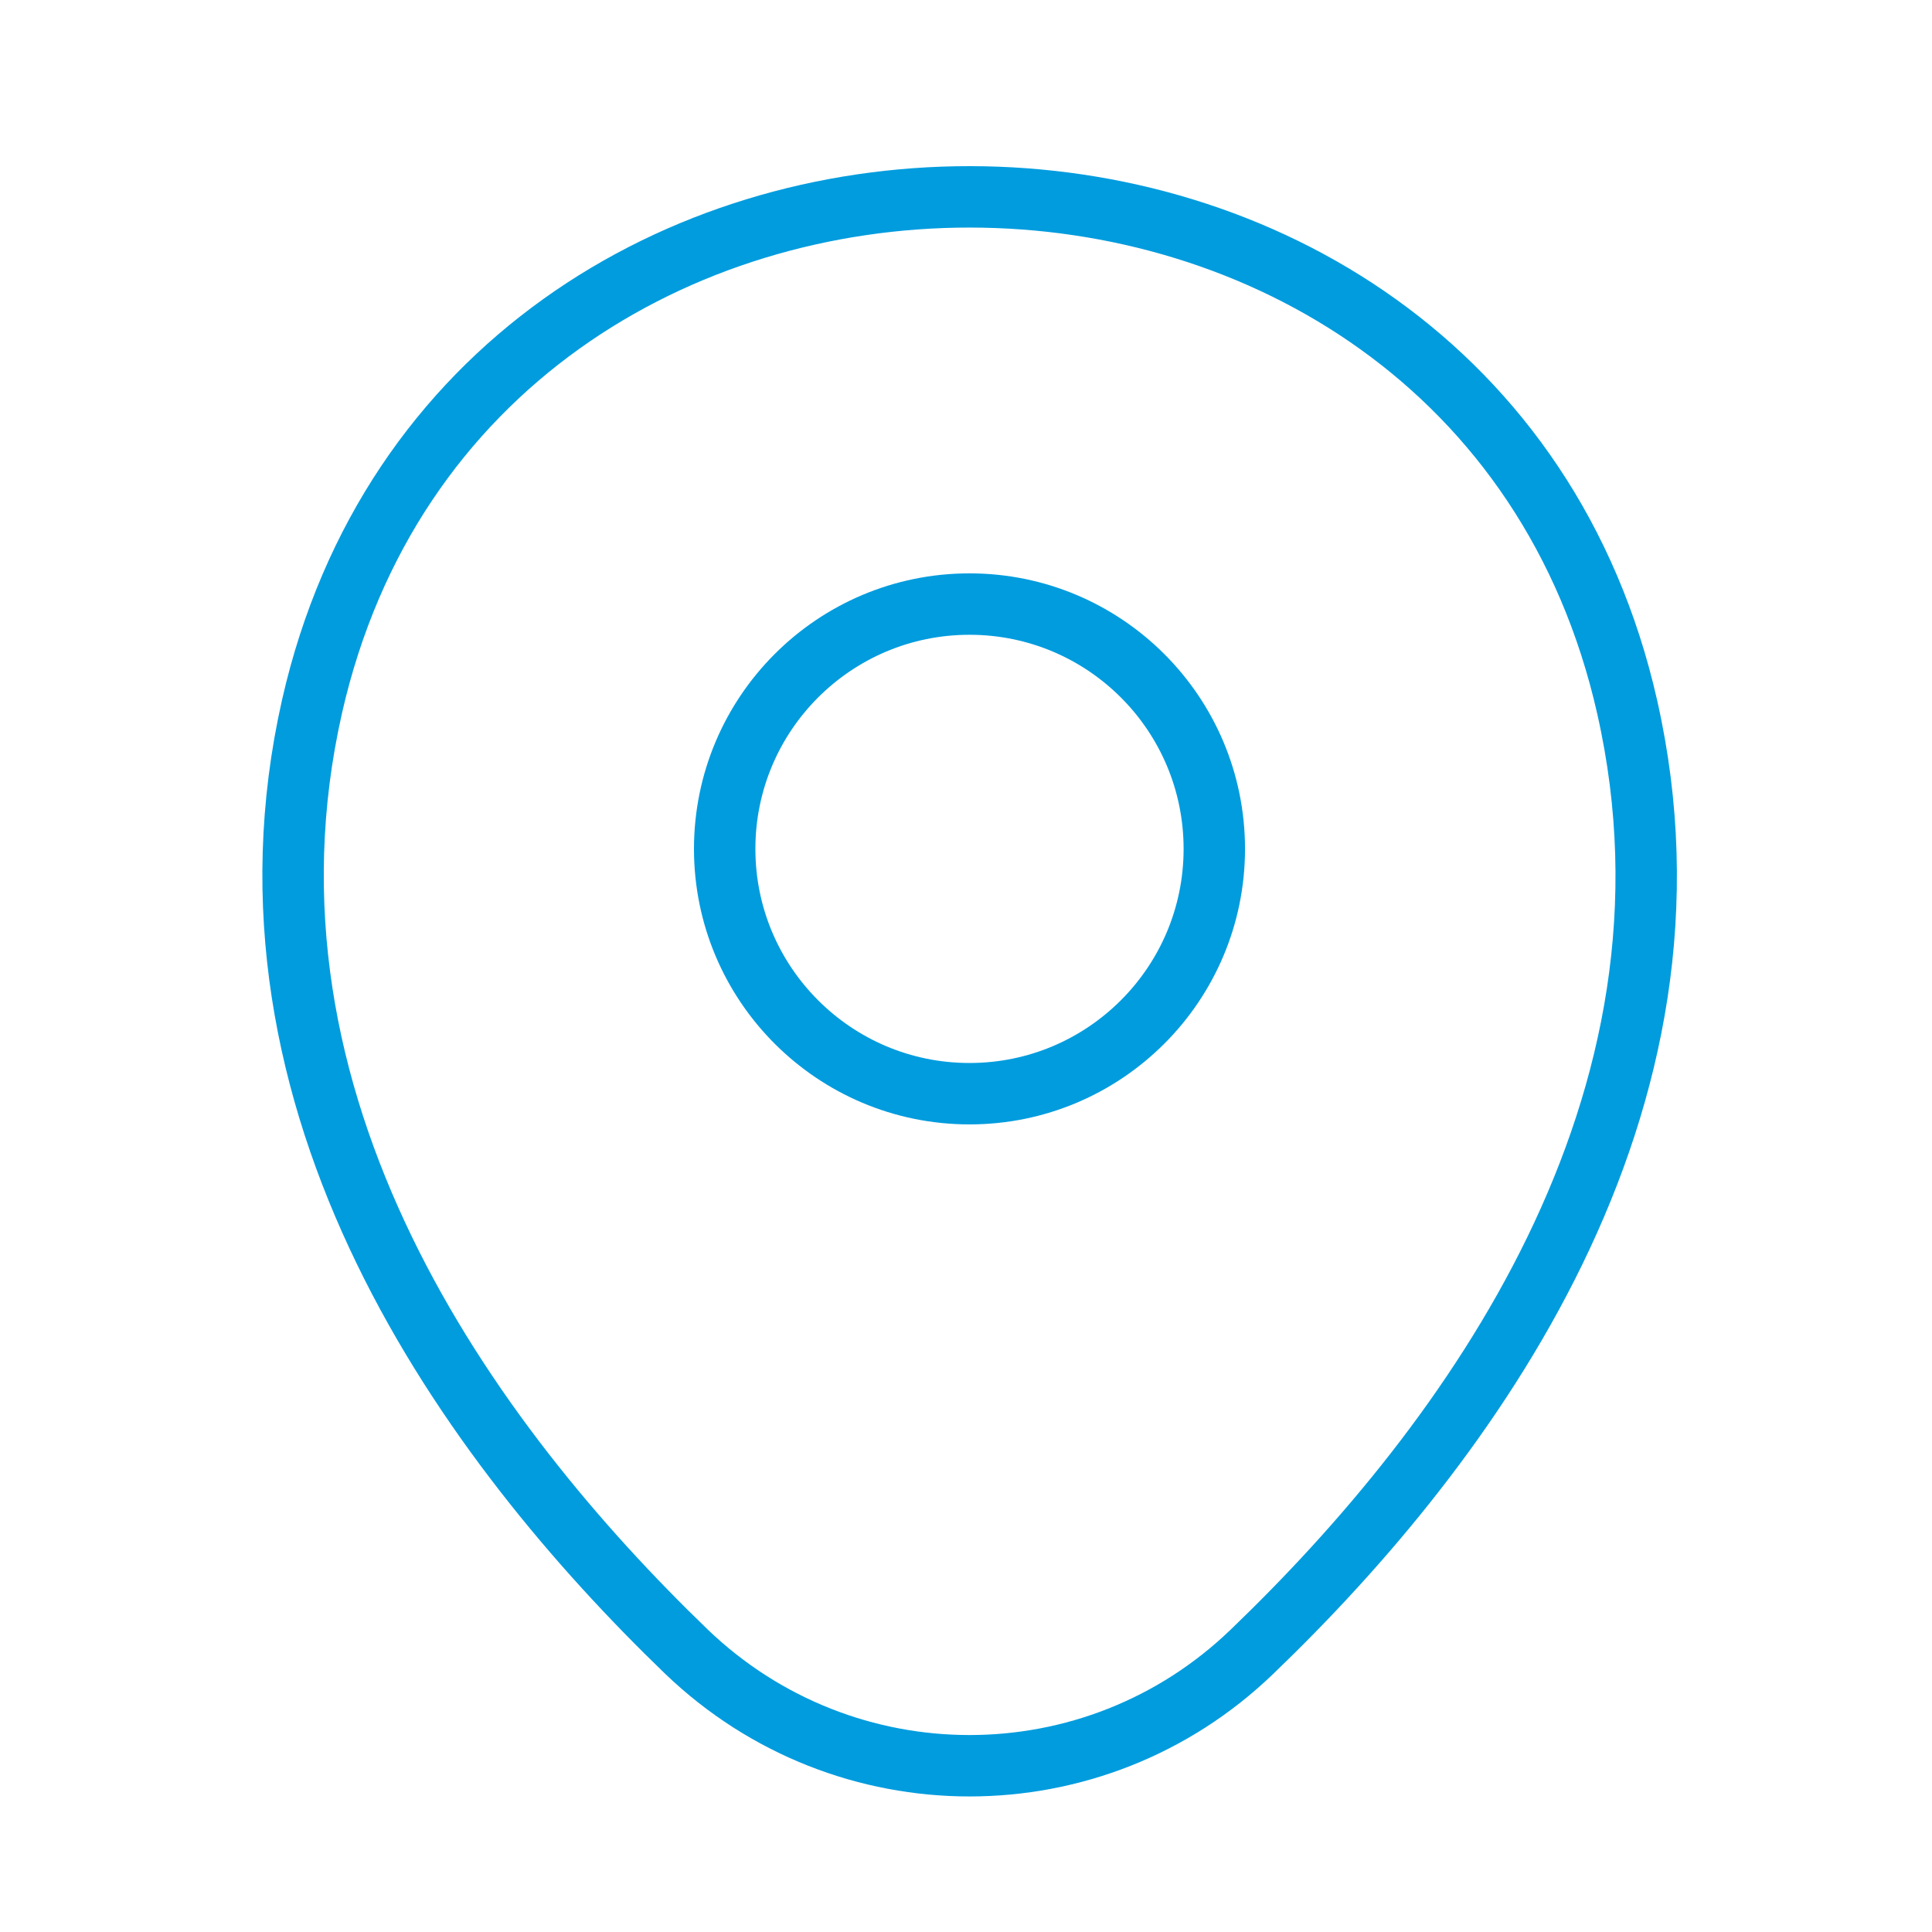
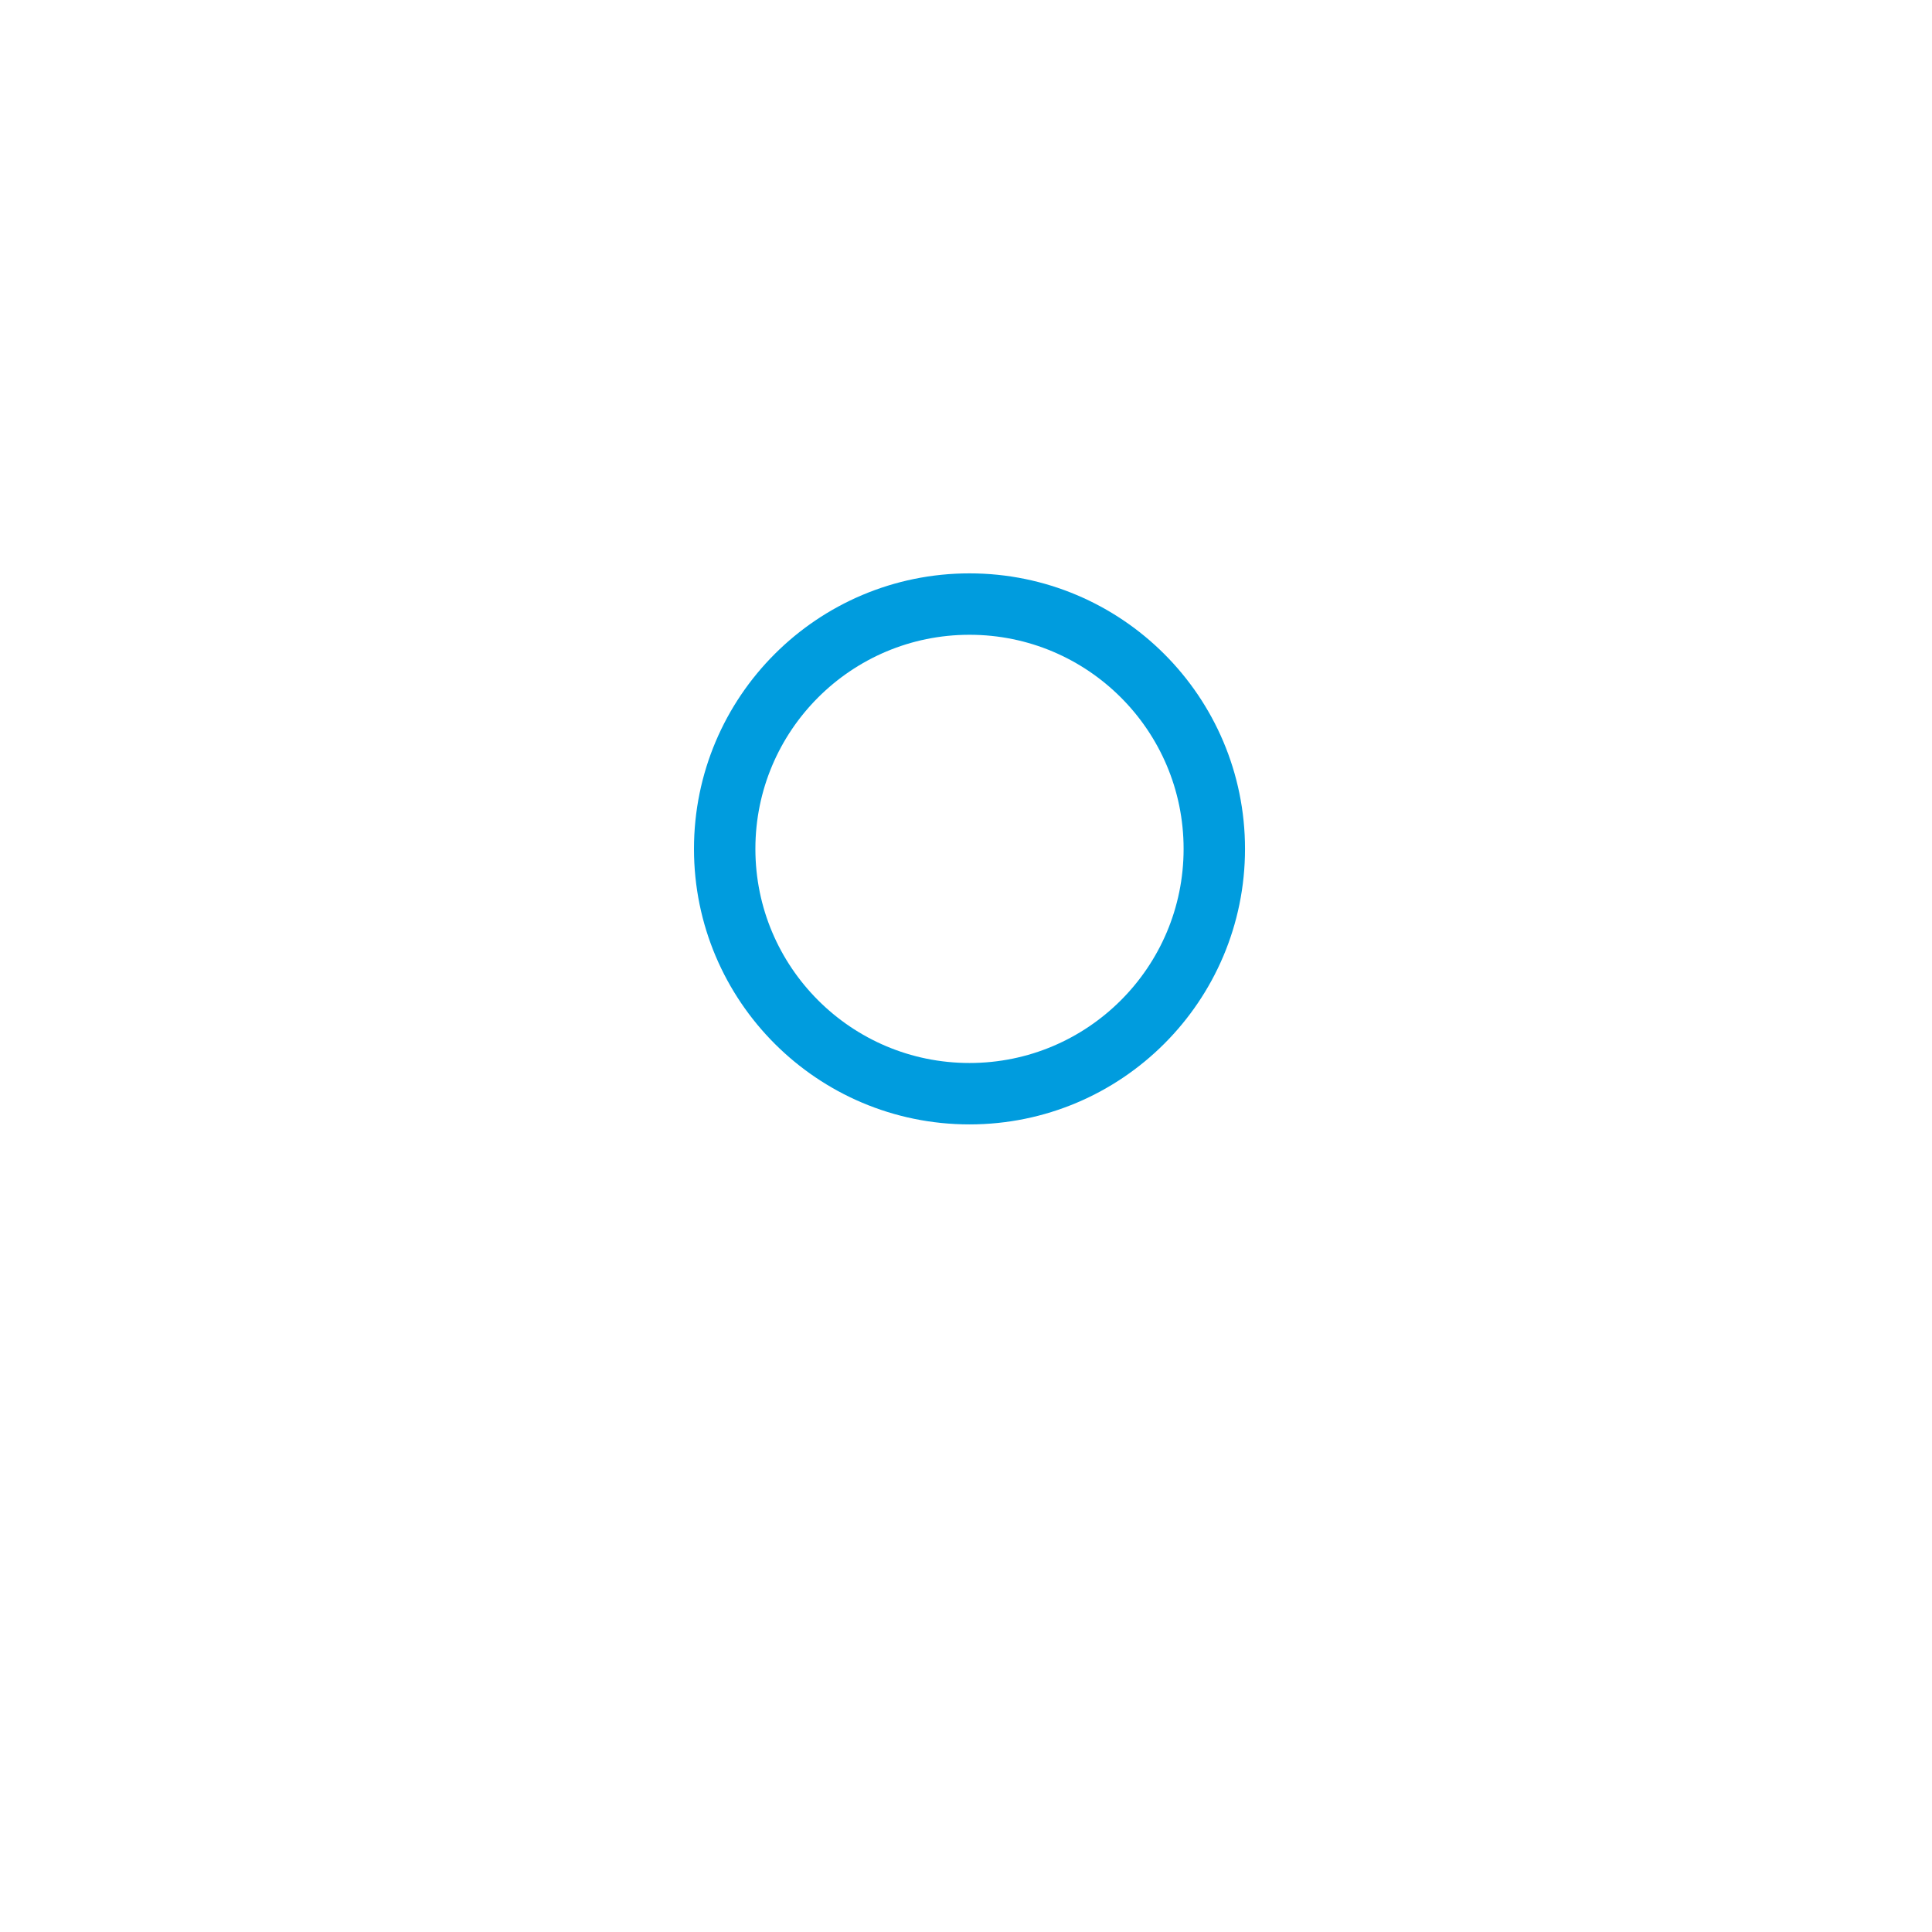
<svg xmlns="http://www.w3.org/2000/svg" width="42" height="42" viewBox="0 0 42 42" fill="none">
  <path d="M21.076 23.776C24.015 23.776 26.398 21.393 26.398 18.454C26.398 15.514 24.015 13.132 21.076 13.132C18.137 13.132 15.754 15.514 15.754 18.454C15.754 21.393 18.137 23.776 21.076 23.776Z" stroke="#009CDE" stroke-width="1.335" />
-   <path d="M6.785 15.35C10.146 0.578 32.03 0.595 35.373 15.367C37.335 24.032 31.945 31.366 27.22 35.904C23.791 39.213 18.367 39.213 14.921 35.904C10.214 31.366 4.824 24.015 6.785 15.35Z" stroke="#009CDE" stroke-width="1.335" />
</svg>